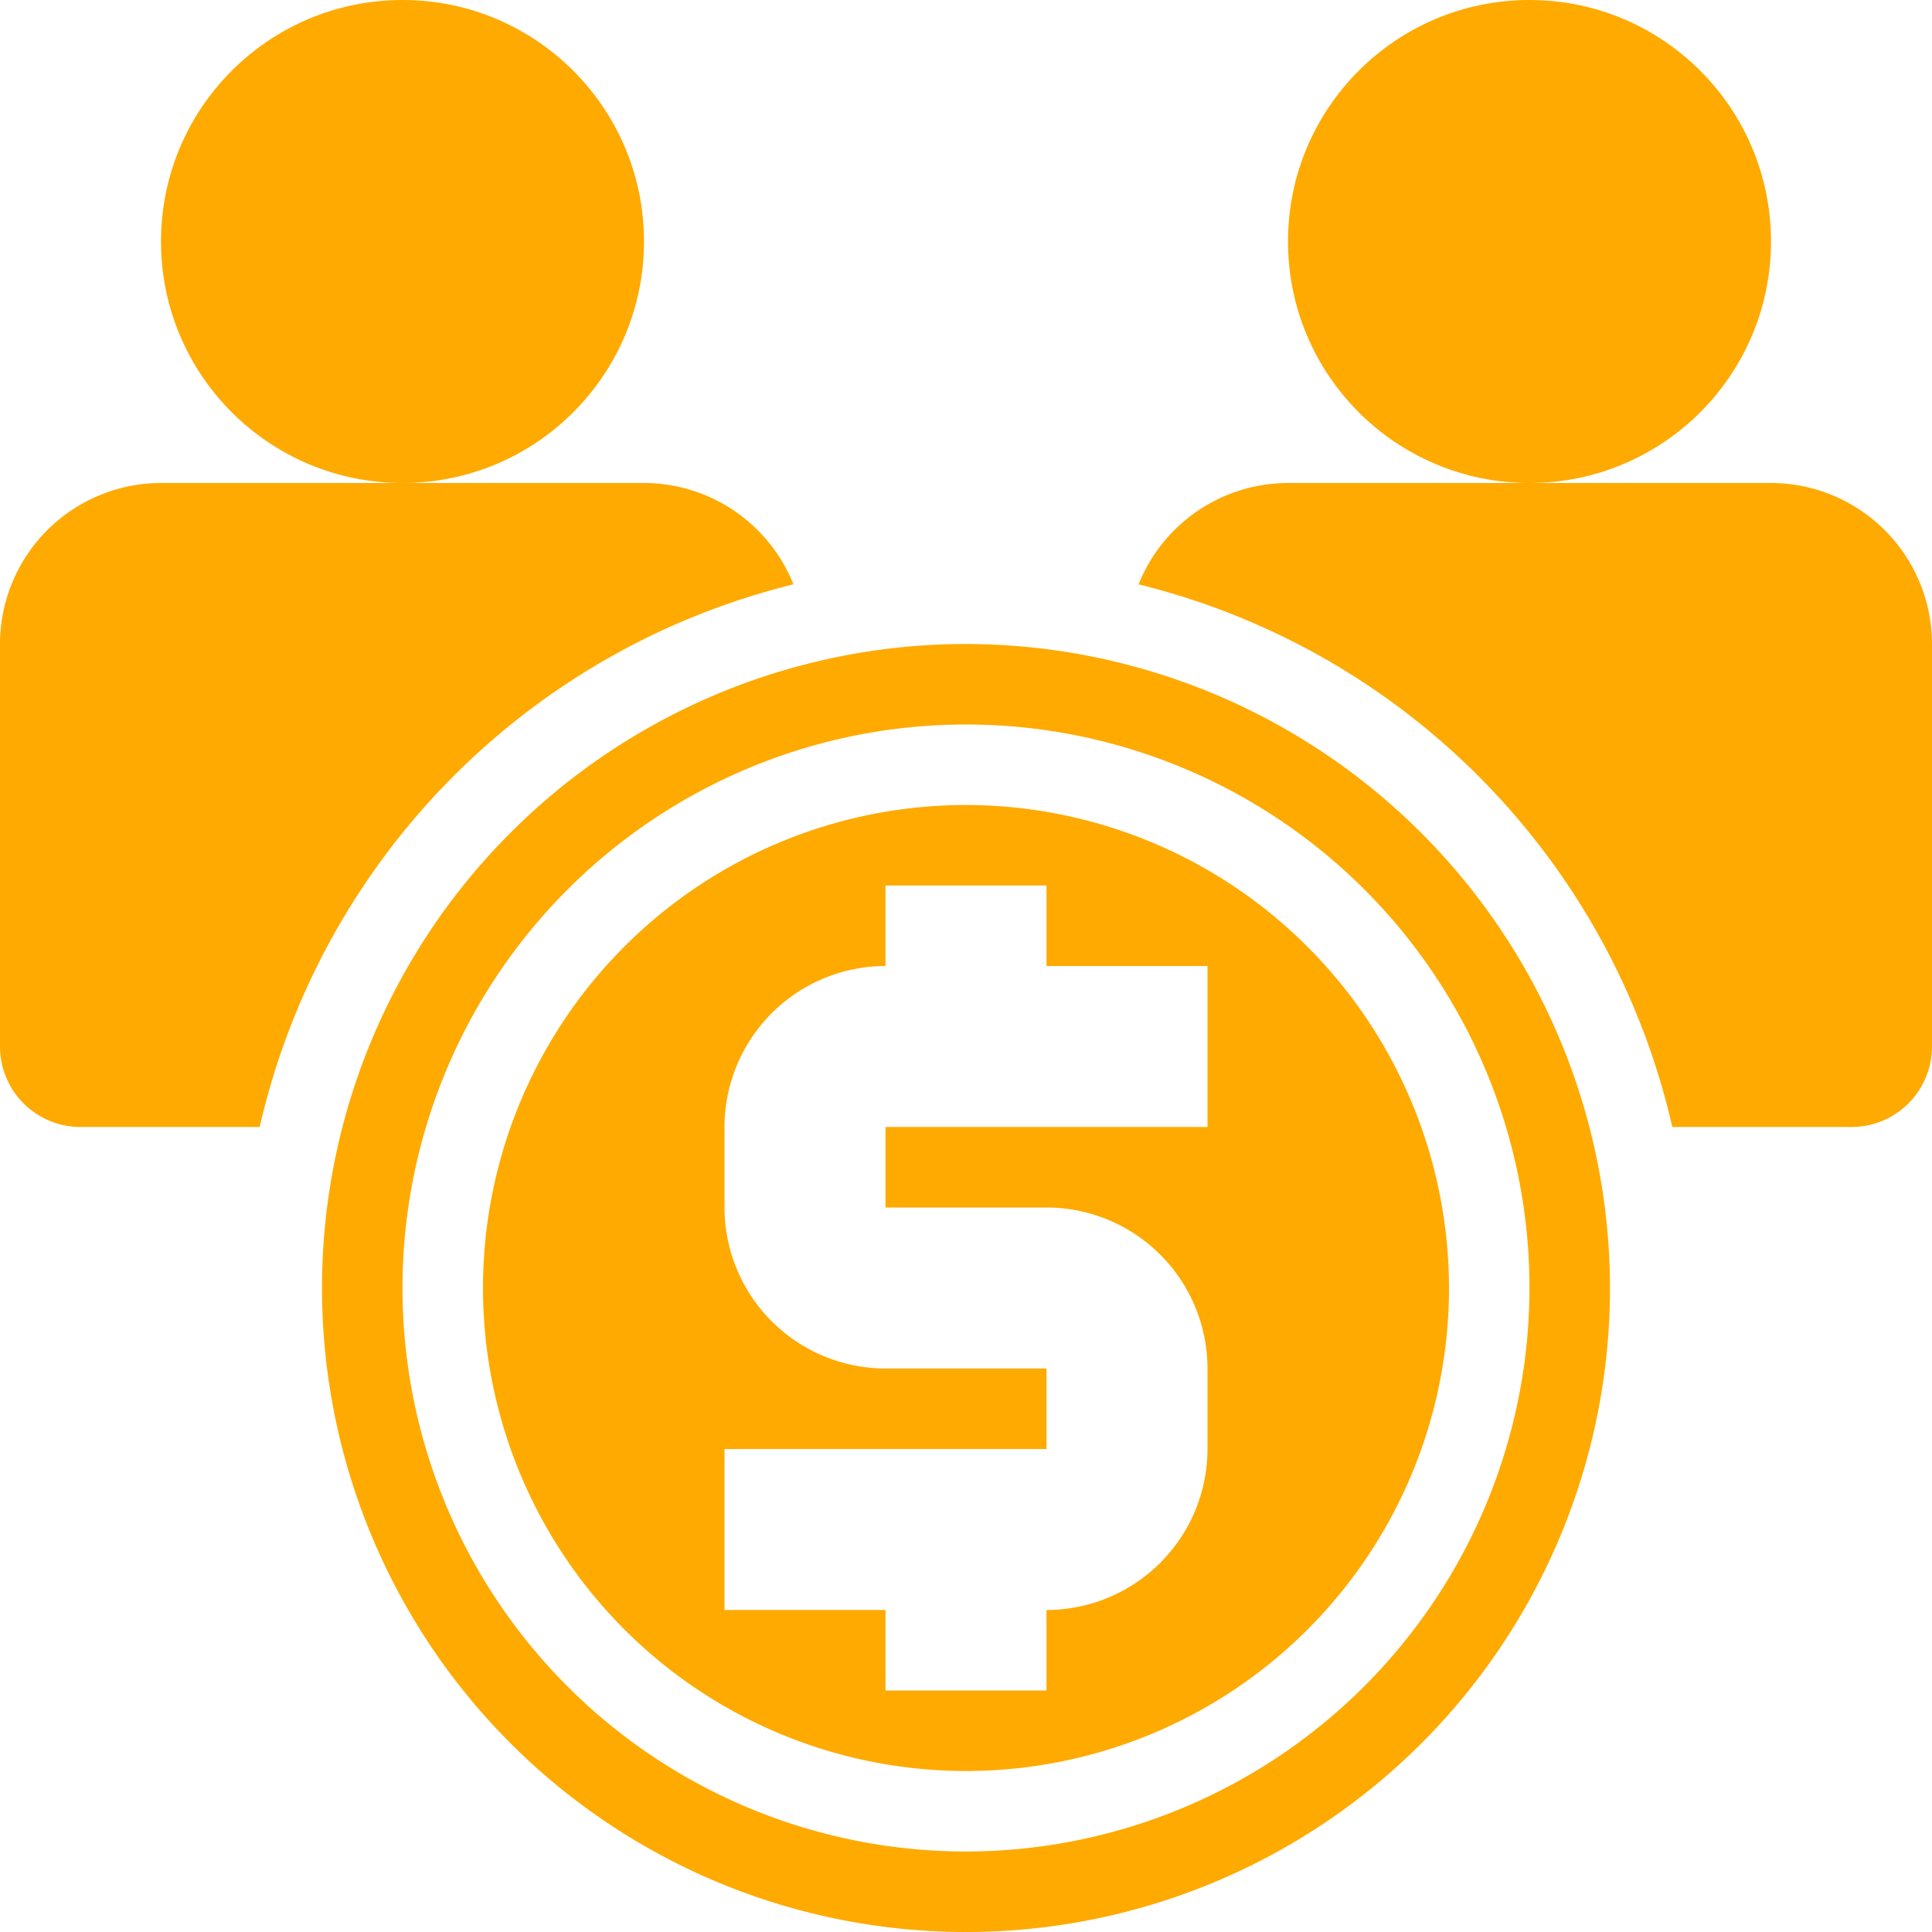
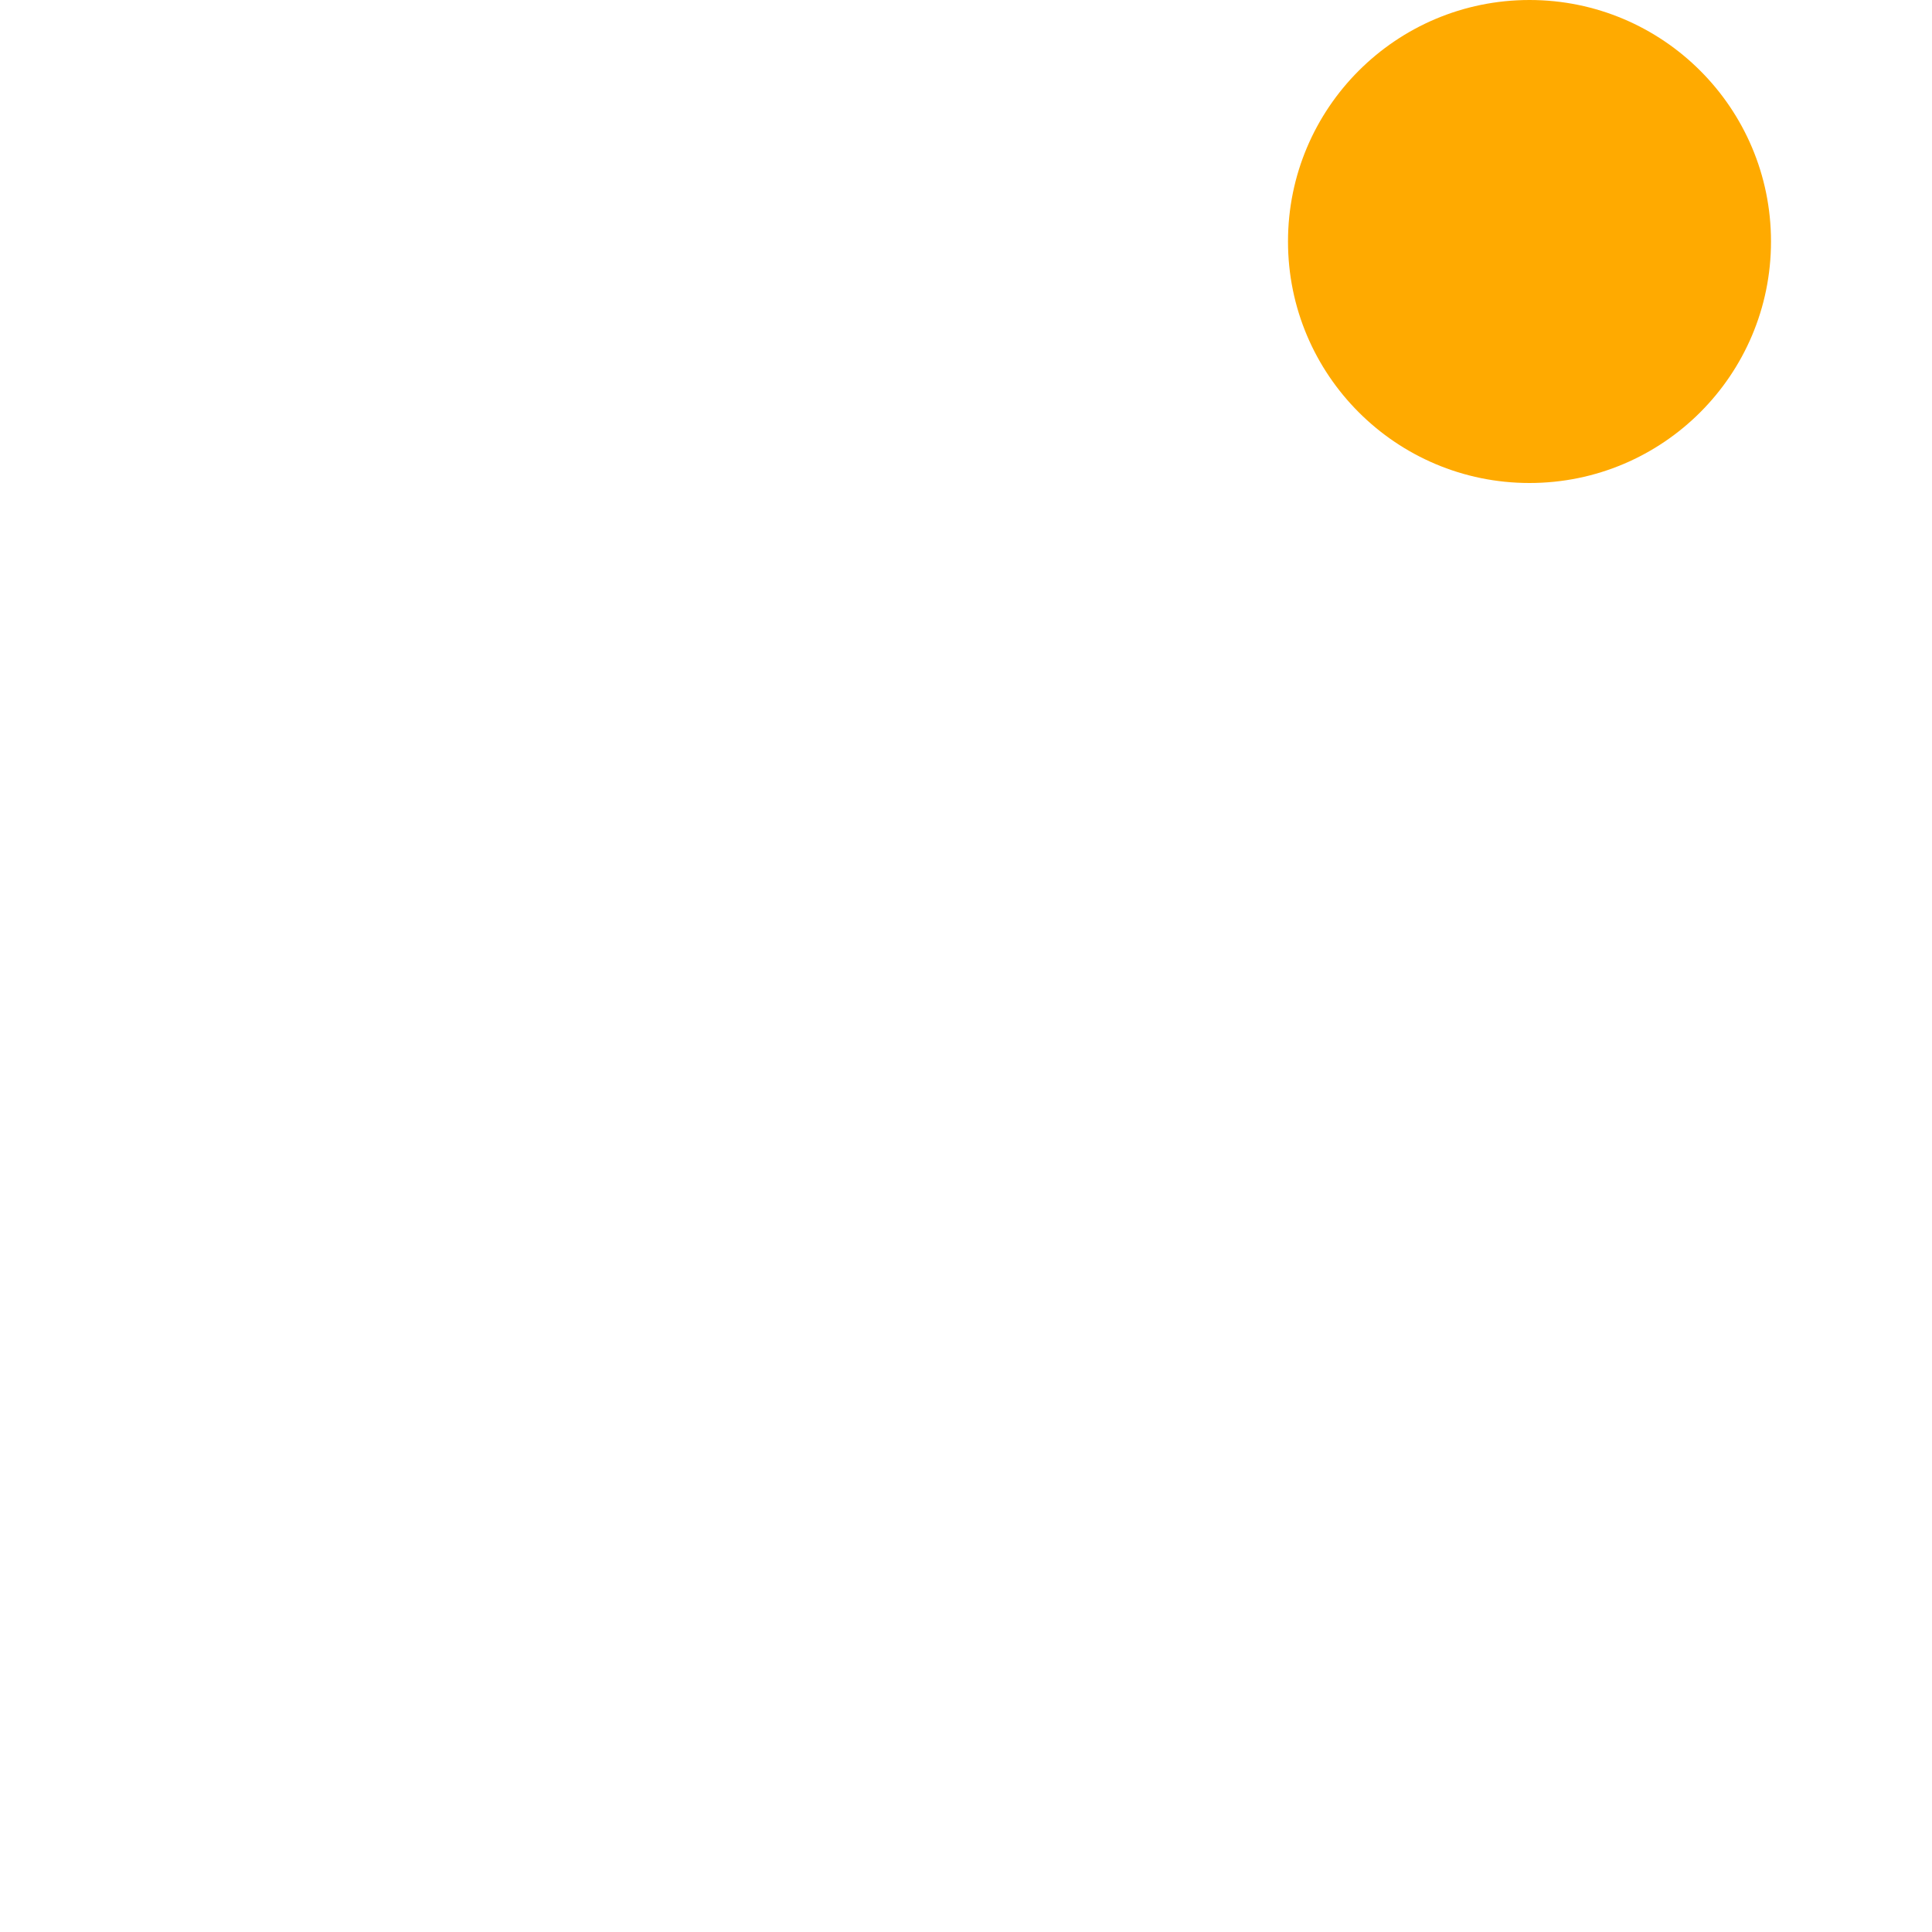
<svg xmlns="http://www.w3.org/2000/svg" width="512" height="512" x="0" y="0" viewBox="0 0 192 192" style="enable-background:new 0 0 512 512" xml:space="preserve" class="">
  <g>
    <g id="_13-people" data-name="13-people">
      <g id="Glyph">
-         <circle cx="40" cy="24" r="24" fill="#ffaa00" data-original="#000000" style="" class="" />
        <circle cx="152" cy="24" r="24" fill="#ffaa00" data-original="#000000" style="" class="" />
-         <path d="M96,64a64,64,0,1,0,64,64A64.072,64.072,0,0,0,96,64Zm0,120a56,56,0,1,1,56-56A56.064,56.064,0,0,1,96,184Z" fill="#ffaa00" data-original="#000000" style="" class="" />
-         <path d="M96,80a48,48,0,1,0,48,48A48.055,48.055,0,0,0,96,80Zm24,32H88v8h16a16.019,16.019,0,0,1,16,16v8a16.019,16.019,0,0,1-16,16v8H88v-8H72V144h32v-8H88a16.019,16.019,0,0,1-16-16v-8A16.019,16.019,0,0,1,88,96V88h16v8h16Z" fill="#ffaa00" data-original="#000000" style="" class="" />
-         <path d="M78.849,58.072A16.018,16.018,0,0,0,64,48H16A16.019,16.019,0,0,0,0,64v40a8,8,0,0,0,8,8H25.807A72.08,72.08,0,0,1,78.849,58.072Z" fill="#ffaa00" data-original="#000000" style="" class="" />
-         <path d="M176,48H128a16.018,16.018,0,0,0-14.849,10.072A72.08,72.08,0,0,1,166.193,112H184a8,8,0,0,0,8-8V64A16.019,16.019,0,0,0,176,48Z" fill="#ffaa00" data-original="#000000" style="" class="" />
      </g>
    </g>
  </g>
</svg>